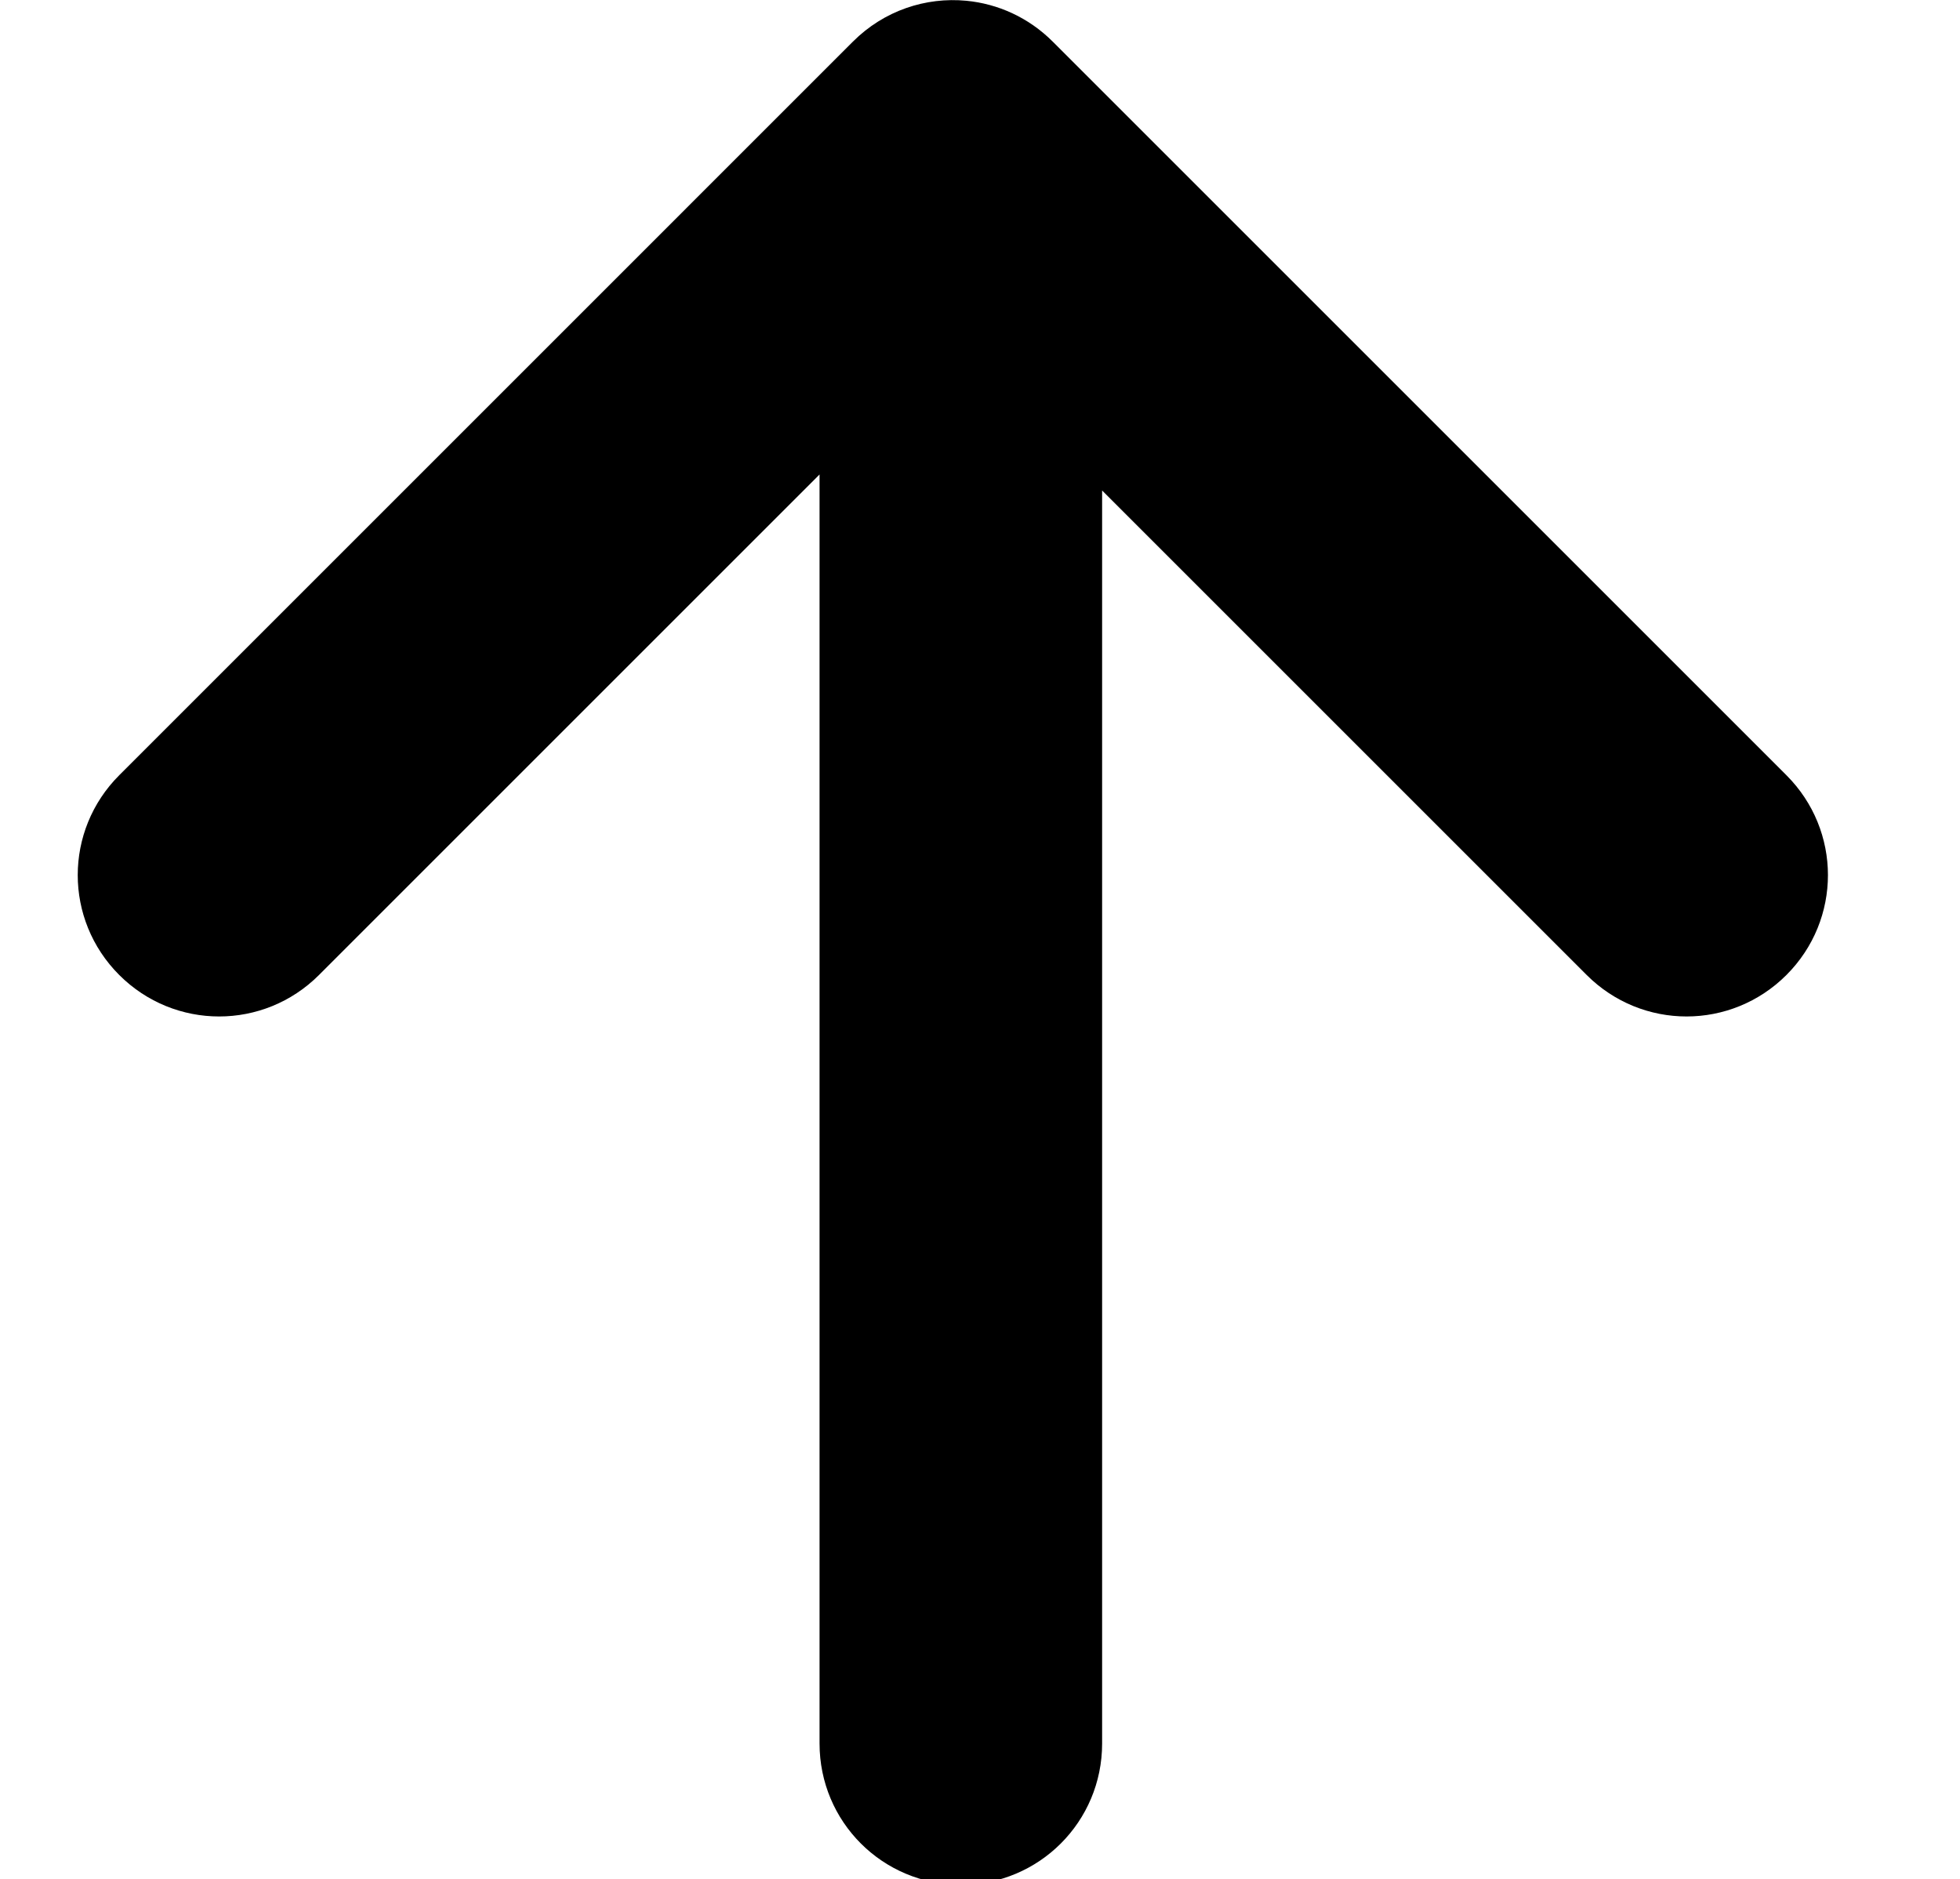
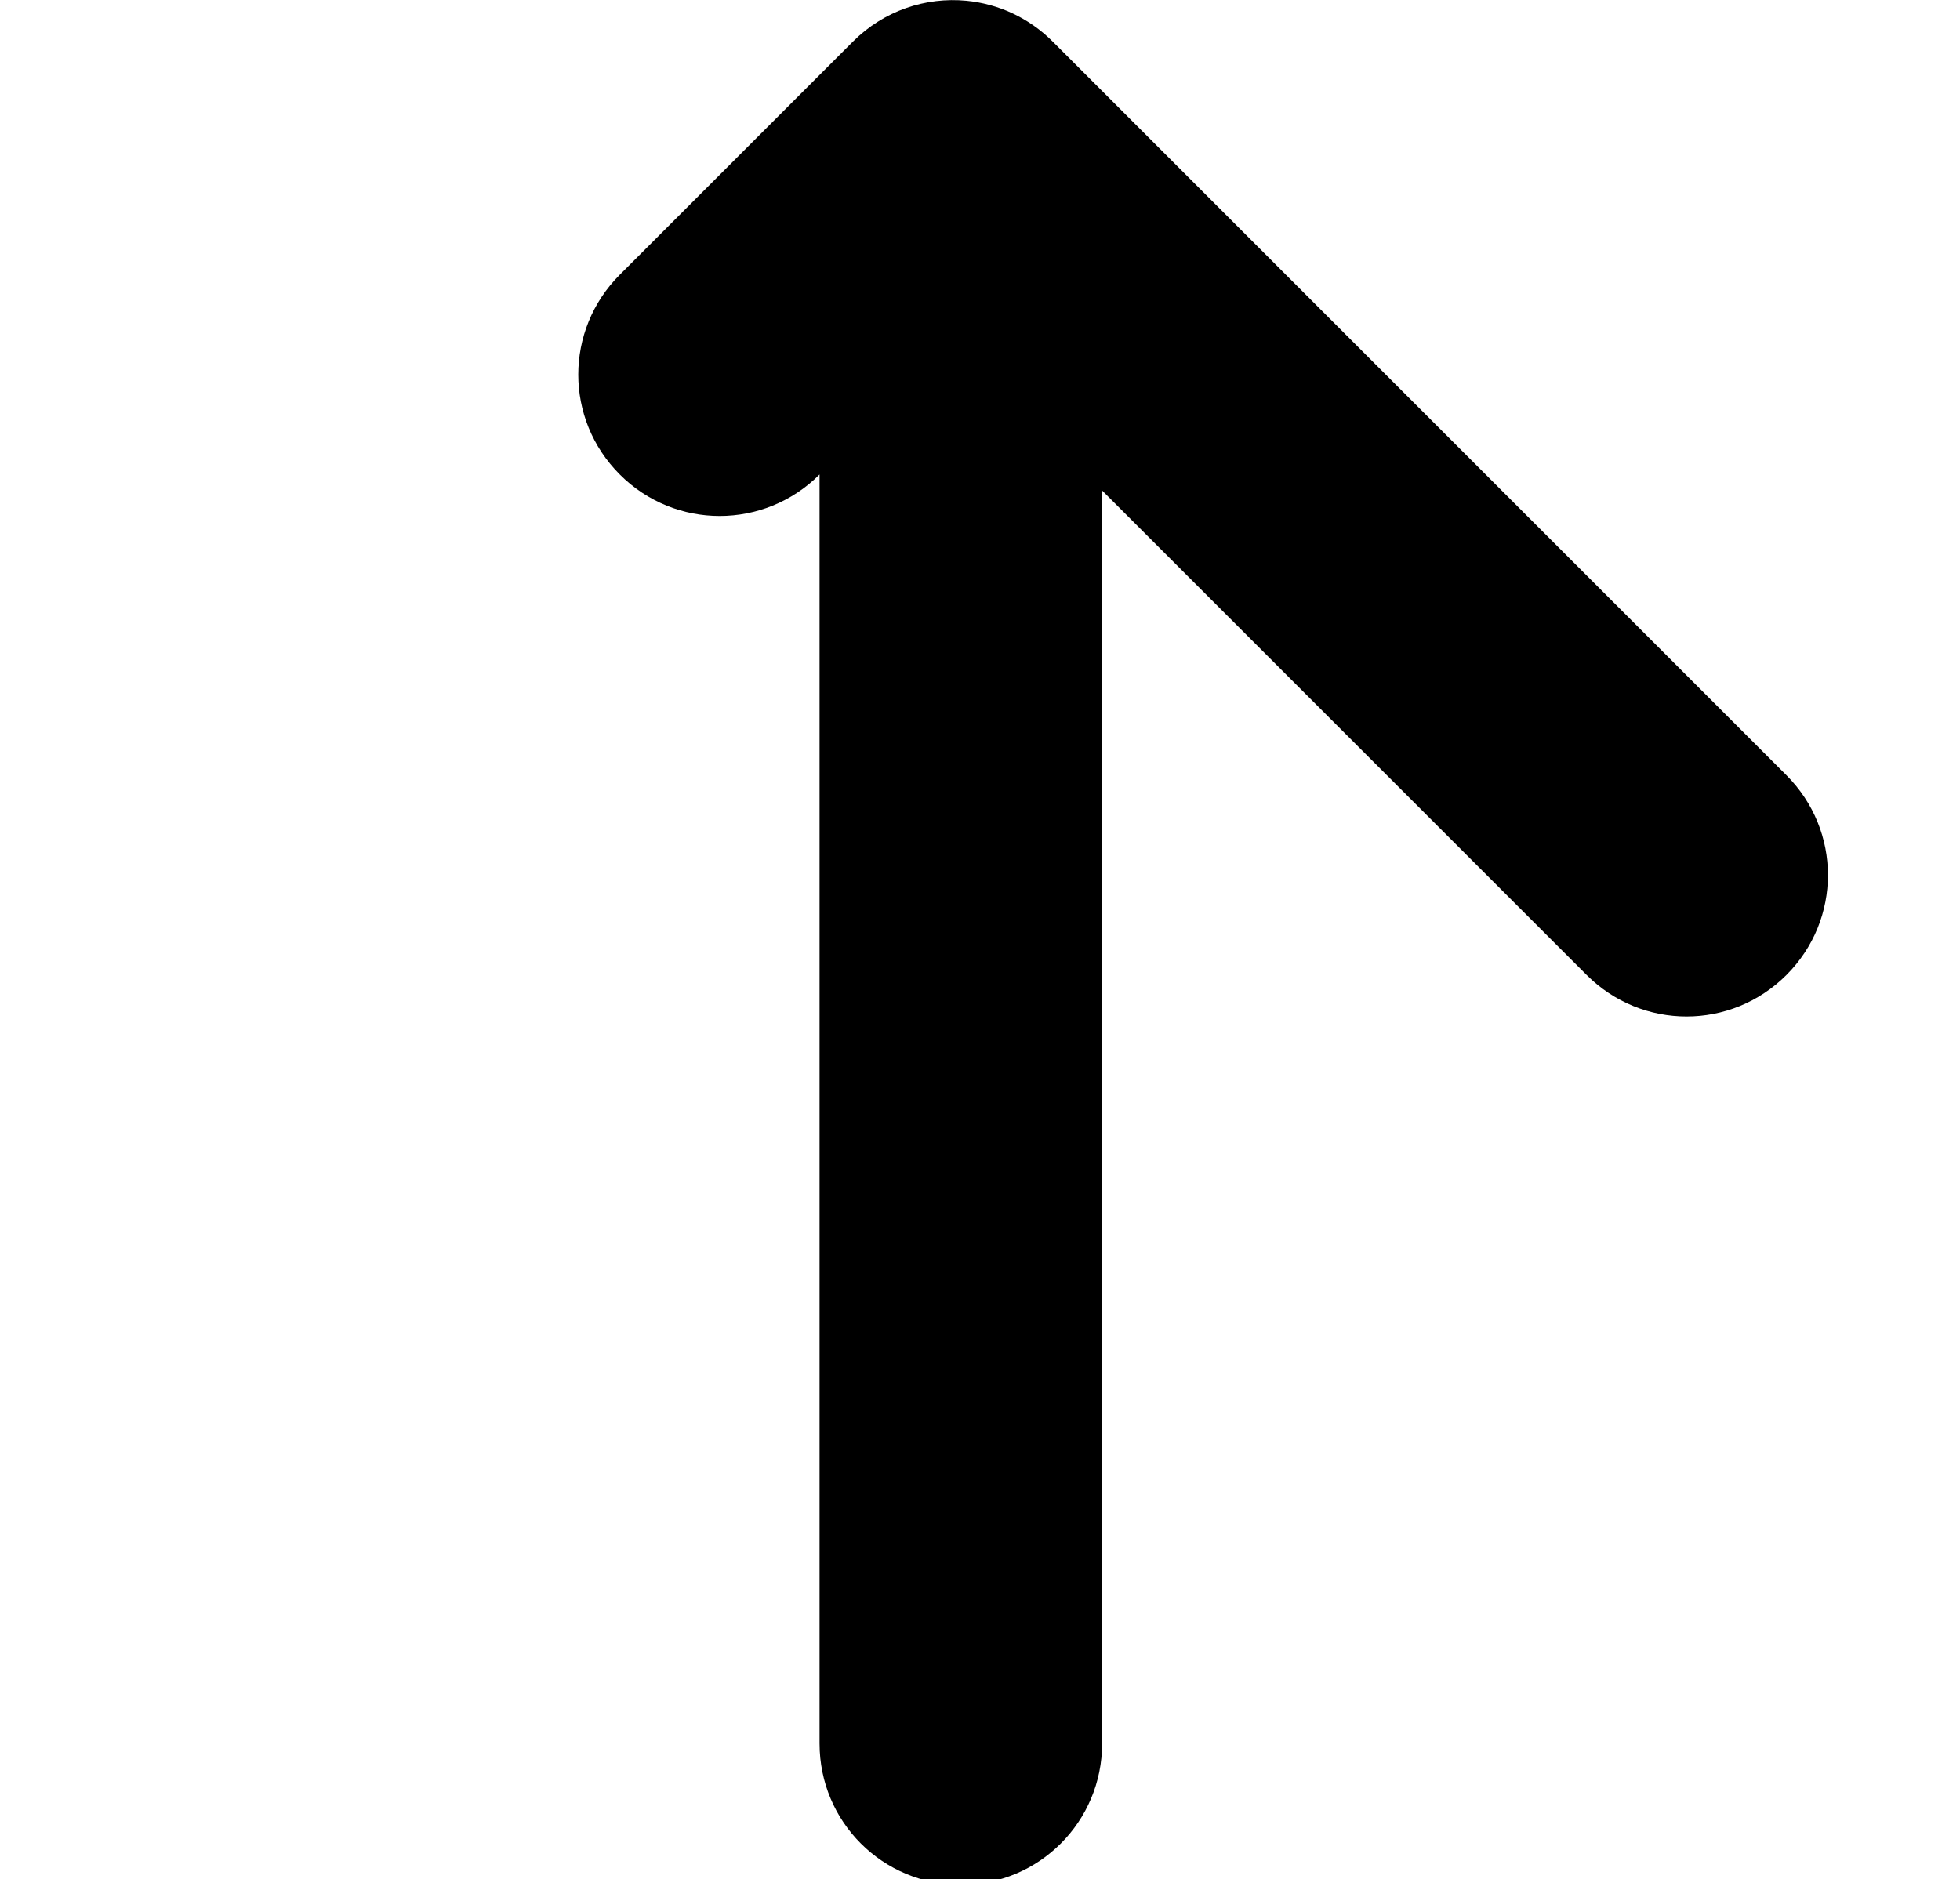
<svg xmlns="http://www.w3.org/2000/svg" xmlns:ns1="http://sodipodi.sourceforge.net/DTD/sodipodi-0.dtd" xmlns:ns2="http://www.inkscape.org/namespaces/inkscape" version="1.1" id="Layer_1" x="0px" y="0px" width="122.88px" height="117.824px" viewBox="0 0 122.88 117.824" enable-background="new 0 0 122.88 117.824" xml:space="preserve" ns1:docname="fillter-up-icon.svg" ns2:version="1.1.2 (b8e25be8, 2022-02-05)">
  <defs id="defs15585" />
  <ns1:namedview id="namedview15583" pagecolor="#ffffff" bordercolor="#666666" borderopacity="1.0" ns2:pageshadow="2" ns2:pageopacity="0.0" ns2:pagecheckerboard="0" showgrid="false" ns2:zoom="3.1614952" ns2:cx="59.78184" ns2:cy="89.040148" ns2:window-width="1296" ns2:window-height="969" ns2:window-x="0" ns2:window-y="25" ns2:window-maximized="0" ns2:current-layer="Layer_1" />
-   <path id="rect17286" style="fill:#000000;fill-opacity:1;stroke-width:6.859;stroke-linejoin:bevel" d="m 60.238,118.179 c -4.906,0 -8.857,-3.951 -8.857,-8.857 V 29.751 L 20,61.133 c -3.469,3.469 -9.056,3.469 -12.525,0 -3.469,-3.469 -3.469,-9.054 0,-12.524 L 53.473,2.609 c 1.952,-1.952 4.574,-2.805 7.112,-2.561 1.974,0.19 3.896,1.043 5.414,2.561 L 111.999,48.609 c 3.469,3.469 3.469,9.054 0,12.524 -3.469,3.469 -9.056,3.469 -12.525,0 L 69.096,30.756 v 78.566 c 0,4.906 -3.951,8.857 -8.857,8.857 z" />
+   <path id="rect17286" style="fill:#000000;fill-opacity:1;stroke-width:6.859;stroke-linejoin:bevel" d="m 60.238,118.179 c -4.906,0 -8.857,-3.951 -8.857,-8.857 V 29.751 c -3.469,3.469 -9.056,3.469 -12.525,0 -3.469,-3.469 -3.469,-9.054 0,-12.524 L 53.473,2.609 c 1.952,-1.952 4.574,-2.805 7.112,-2.561 1.974,0.19 3.896,1.043 5.414,2.561 L 111.999,48.609 c 3.469,3.469 3.469,9.054 0,12.524 -3.469,3.469 -9.056,3.469 -12.525,0 L 69.096,30.756 v 78.566 c 0,4.906 -3.951,8.857 -8.857,8.857 z" />
</svg>